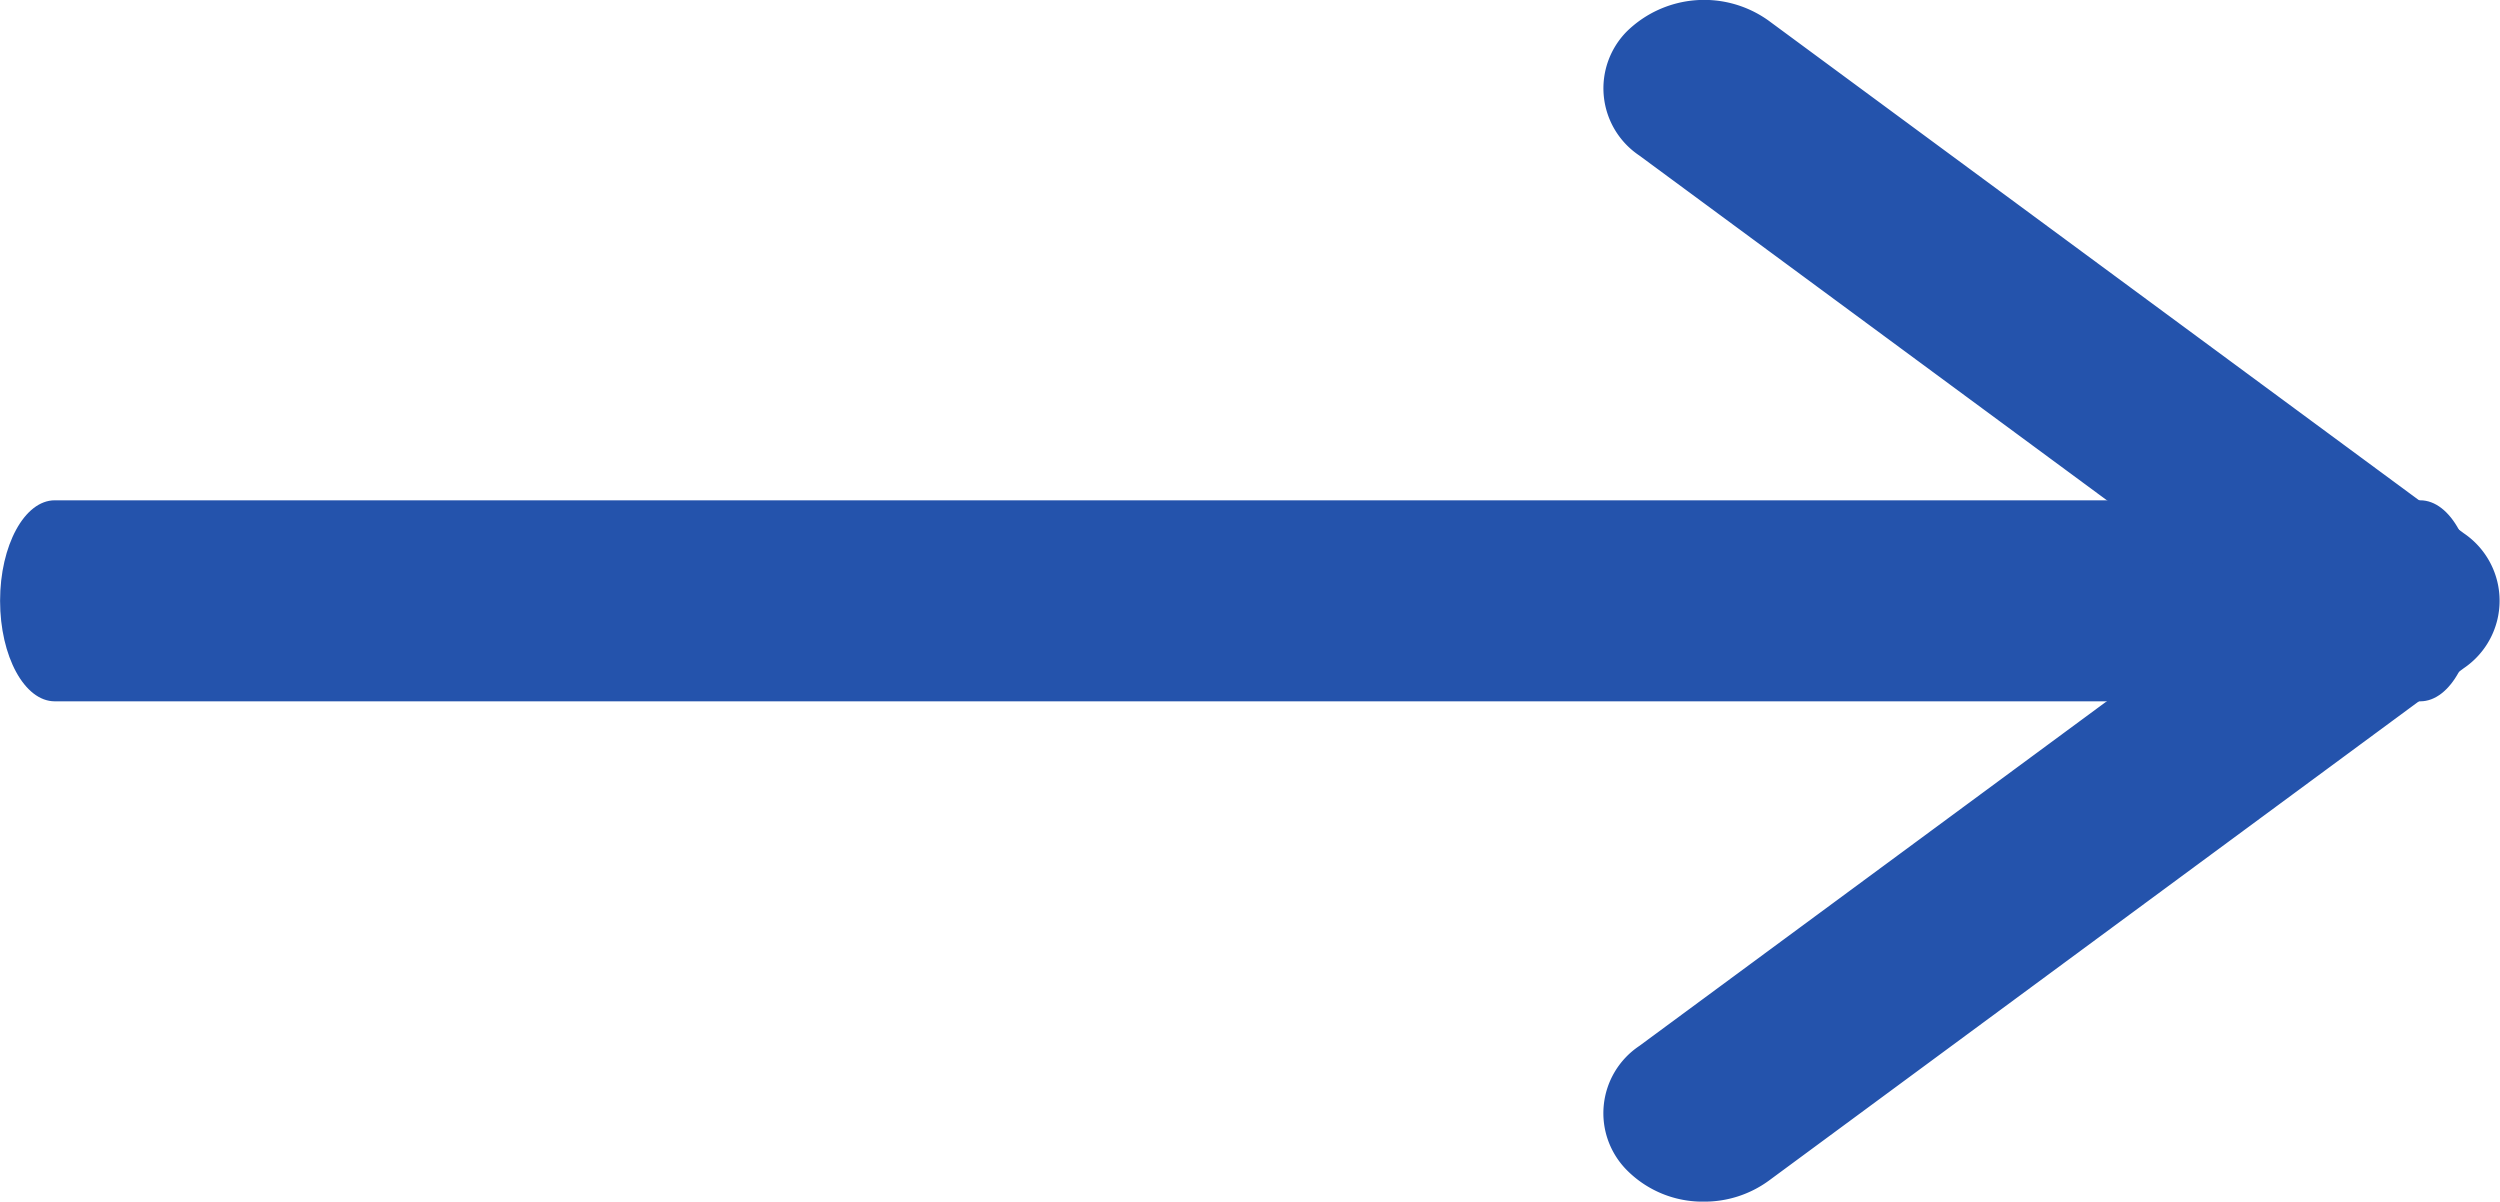
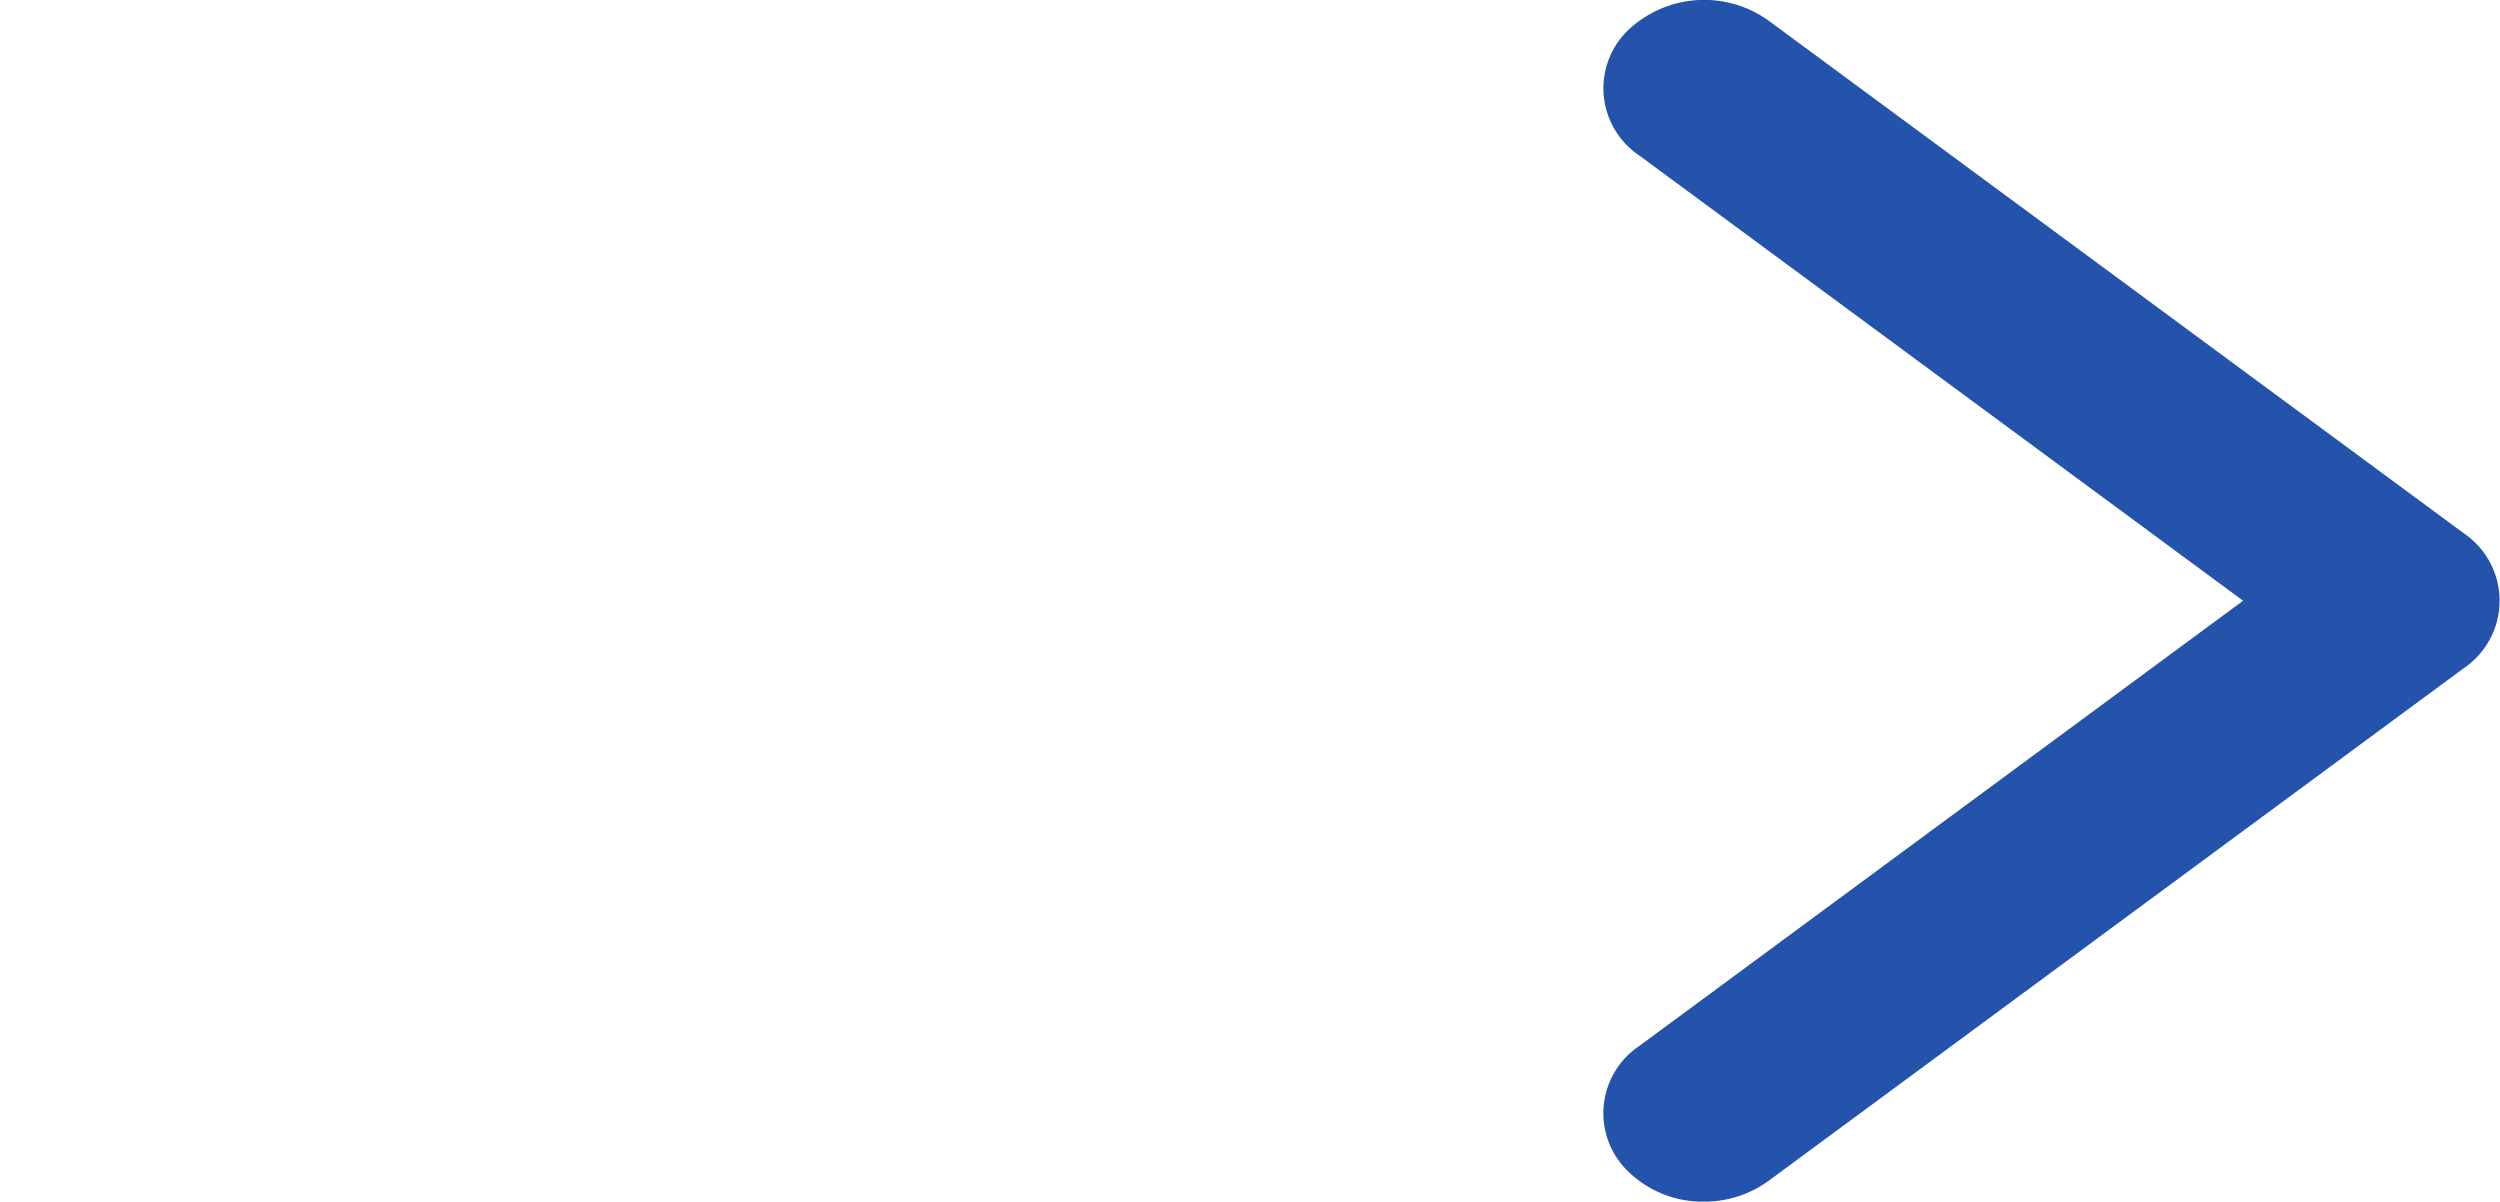
<svg xmlns="http://www.w3.org/2000/svg" width="29.127" height="14" viewBox="0 0 29.127 14">
  <g id="arrow-r" transform="translate(0)">
-     <path id="パス_194" data-name="パス 194" d="M274.726,299.342h-27.56c-.352,0-.637-.524-.637-1.171s.286-1.171.637-1.171h27.56c.352,0,.637.524.637,1.171S275.078,299.342,274.726,299.342Z" transform="translate(-246.528 -291.171)" fill="#2453AC" />
    <path id="パス_195" data-name="パス 195" d="M356.662,293.548a1.242,1.242,0,0,1-.9-.366.942.942,0,0,1,.143-1.447l7.036-5.188-7.036-5.188a.942.942,0,0,1-.143-1.446,1.288,1.288,0,0,1,1.65-.125l8.1,5.973a.949.949,0,0,1,0,1.572l-8.1,5.973A1.27,1.27,0,0,1,356.662,293.548Z" transform="translate(-336.807 -279.548)" fill="#2453AC" />
  </g>
</svg>